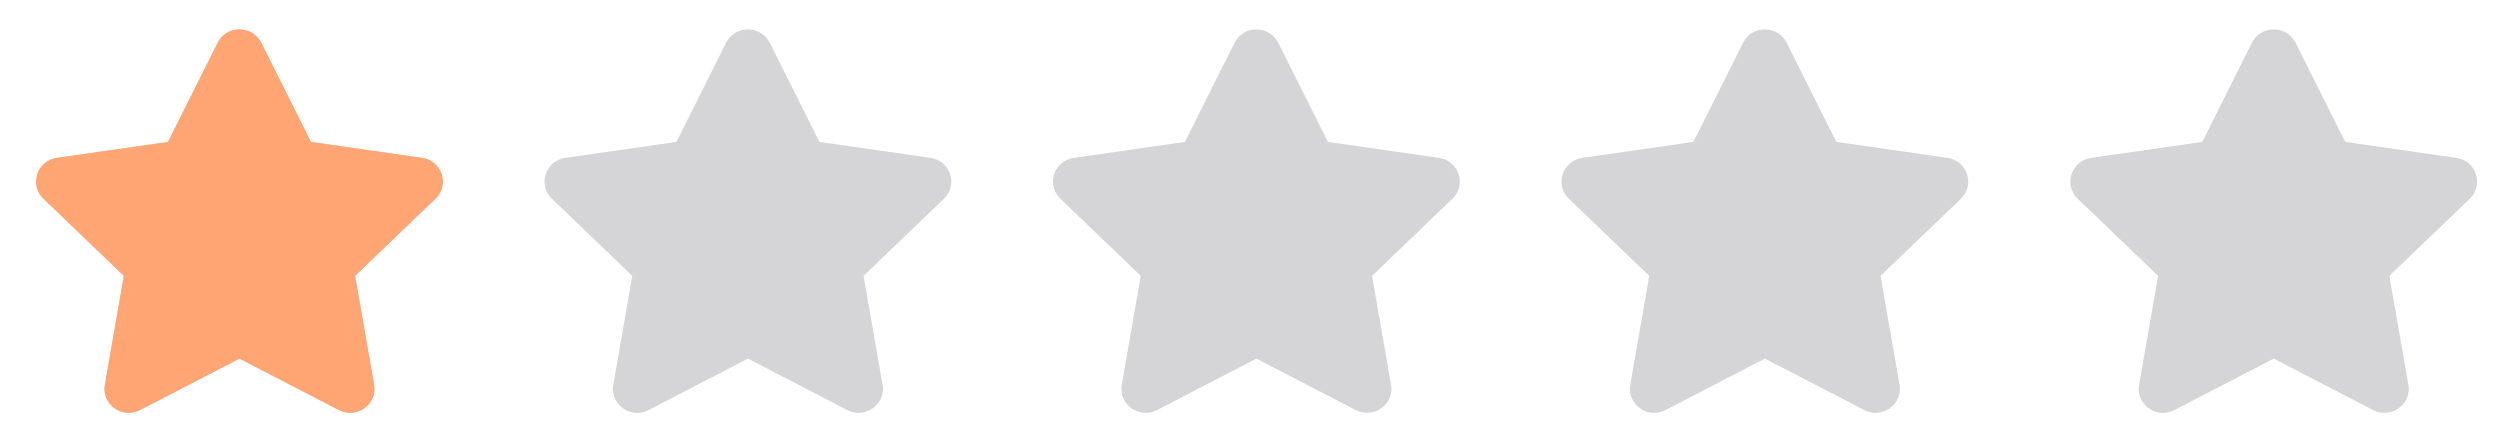
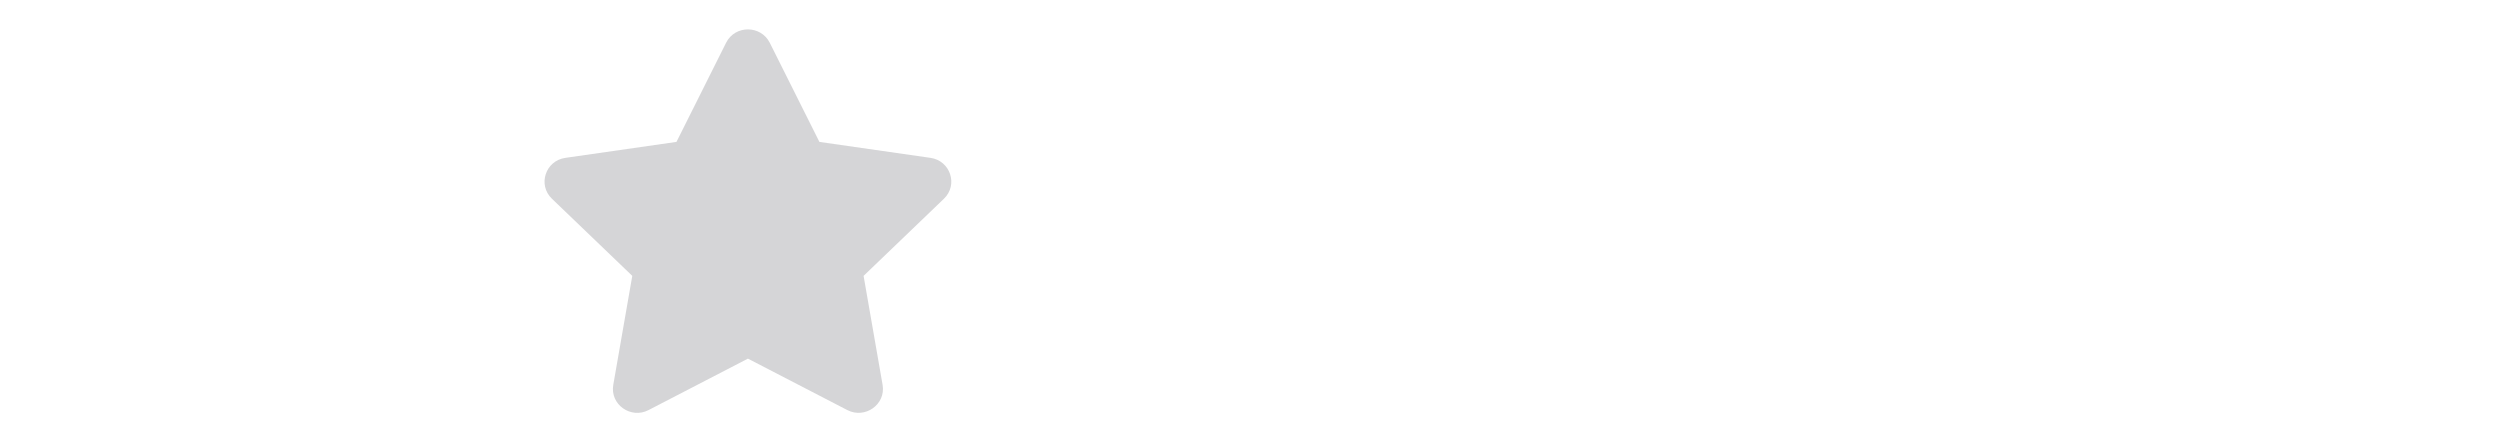
<svg xmlns="http://www.w3.org/2000/svg" width="113" height="20" viewBox="0 0 113 20" fill="none">
  <g clip-path="url(#clip0_2493_31598)">
    <path d="M9.838 1.932L7.594 6.414L2.573 7.135C1.672 7.263 1.311 8.357 1.964 8.983L5.597 12.469L4.738 17.395C4.583 18.285 5.535 18.952 6.332 18.535L10.824 16.21L15.316 18.535C16.113 18.948 17.065 18.285 16.91 17.395L16.051 12.469L19.684 8.983C20.337 8.357 19.976 7.263 19.076 7.135L14.055 6.414L11.81 1.932C11.408 1.133 10.243 1.123 9.838 1.932Z" fill="#D5D5D7" />
  </g>
  <path d="M32.82 1.932L30.576 6.414L25.555 7.135C24.654 7.263 24.294 8.357 24.947 8.983L28.579 12.469L27.72 17.395C27.565 18.285 28.517 18.952 29.315 18.535L33.806 16.21L38.298 18.535C39.096 18.948 40.047 18.285 39.893 17.395L39.034 12.469L42.666 8.983C43.319 8.357 42.958 7.263 42.058 7.135L37.037 6.414L34.793 1.932C34.391 1.133 33.226 1.123 32.82 1.932Z" fill="#D5D5D7" />
-   <path d="M55.803 1.932L53.559 6.414L48.538 7.135C47.638 7.263 47.277 8.357 47.93 8.983L51.563 12.469L50.703 17.395C50.549 18.285 51.501 18.952 52.298 18.535L56.79 16.21L61.282 18.535C62.079 18.948 63.031 18.285 62.876 17.395L62.017 12.469L65.65 8.983C66.303 8.357 65.942 7.263 65.041 7.135L60.02 6.414L57.776 1.932C57.374 1.133 56.209 1.123 55.803 1.932Z" fill="#D5D5D7" />
-   <path d="M78.787 1.932L76.543 6.414L71.522 7.135C70.621 7.263 70.26 8.357 70.913 8.983L74.546 12.469L73.687 17.395C73.532 18.285 74.484 18.952 75.281 18.535L79.773 16.21L84.265 18.535C85.062 18.948 86.014 18.285 85.86 17.395L85.001 12.469L88.633 8.983C89.286 8.357 88.925 7.263 88.025 7.135L83.004 6.414L80.76 1.932C80.358 1.133 79.192 1.123 78.787 1.932Z" fill="#D5D5D7" />
-   <path d="M101.787 1.932L99.543 6.414L94.522 7.135C93.621 7.263 93.26 8.357 93.913 8.983L97.546 12.469L96.687 17.395C96.532 18.285 97.484 18.952 98.281 18.535L102.773 16.21L107.265 18.535C108.062 18.948 109.014 18.285 108.86 17.395L108 12.469L111.633 8.983C112.286 8.357 111.925 7.263 111.025 7.135L106.004 6.414L103.76 1.932C103.358 1.133 102.192 1.123 101.787 1.932Z" fill="#D5D5D7" />
  <mask id="mask0_2493_31598" style="mask-type:alpha" maskUnits="userSpaceOnUse" x="0" y="-1" width="23" height="21">
-     <rect x="0.983" y="-0.001" width="21.271" height="19.999" fill="#D9D9D9" />
-   </mask>
+     </mask>
  <g mask="url(#mask0_2493_31598)">
    <g clip-path="url(#clip1_2493_31598)">
      <path d="M9.838 1.932L7.594 6.414L2.573 7.135C1.672 7.263 1.311 8.357 1.964 8.983L5.597 12.469L4.738 17.395C4.583 18.285 5.535 18.952 6.332 18.535L10.824 16.21L15.316 18.535C16.113 18.948 17.065 18.285 16.91 17.395L16.051 12.469L19.684 8.983C20.337 8.357 19.976 7.263 19.076 7.135L14.055 6.414L11.81 1.932C11.408 1.133 10.243 1.123 9.838 1.932Z" fill="#FFA674" />
    </g>
  </g>
  <defs>
    <clipPath id="clip0_2493_31598">
-       <rect width="19.7" height="20" fill="white" transform="translate(0.975 -0.003)" />
-     </clipPath>
+       </clipPath>
    <clipPath id="clip1_2493_31598">
      <rect width="19.7" height="20" fill="white" transform="translate(0.975 -0.003)" />
    </clipPath>
  </defs>
</svg>